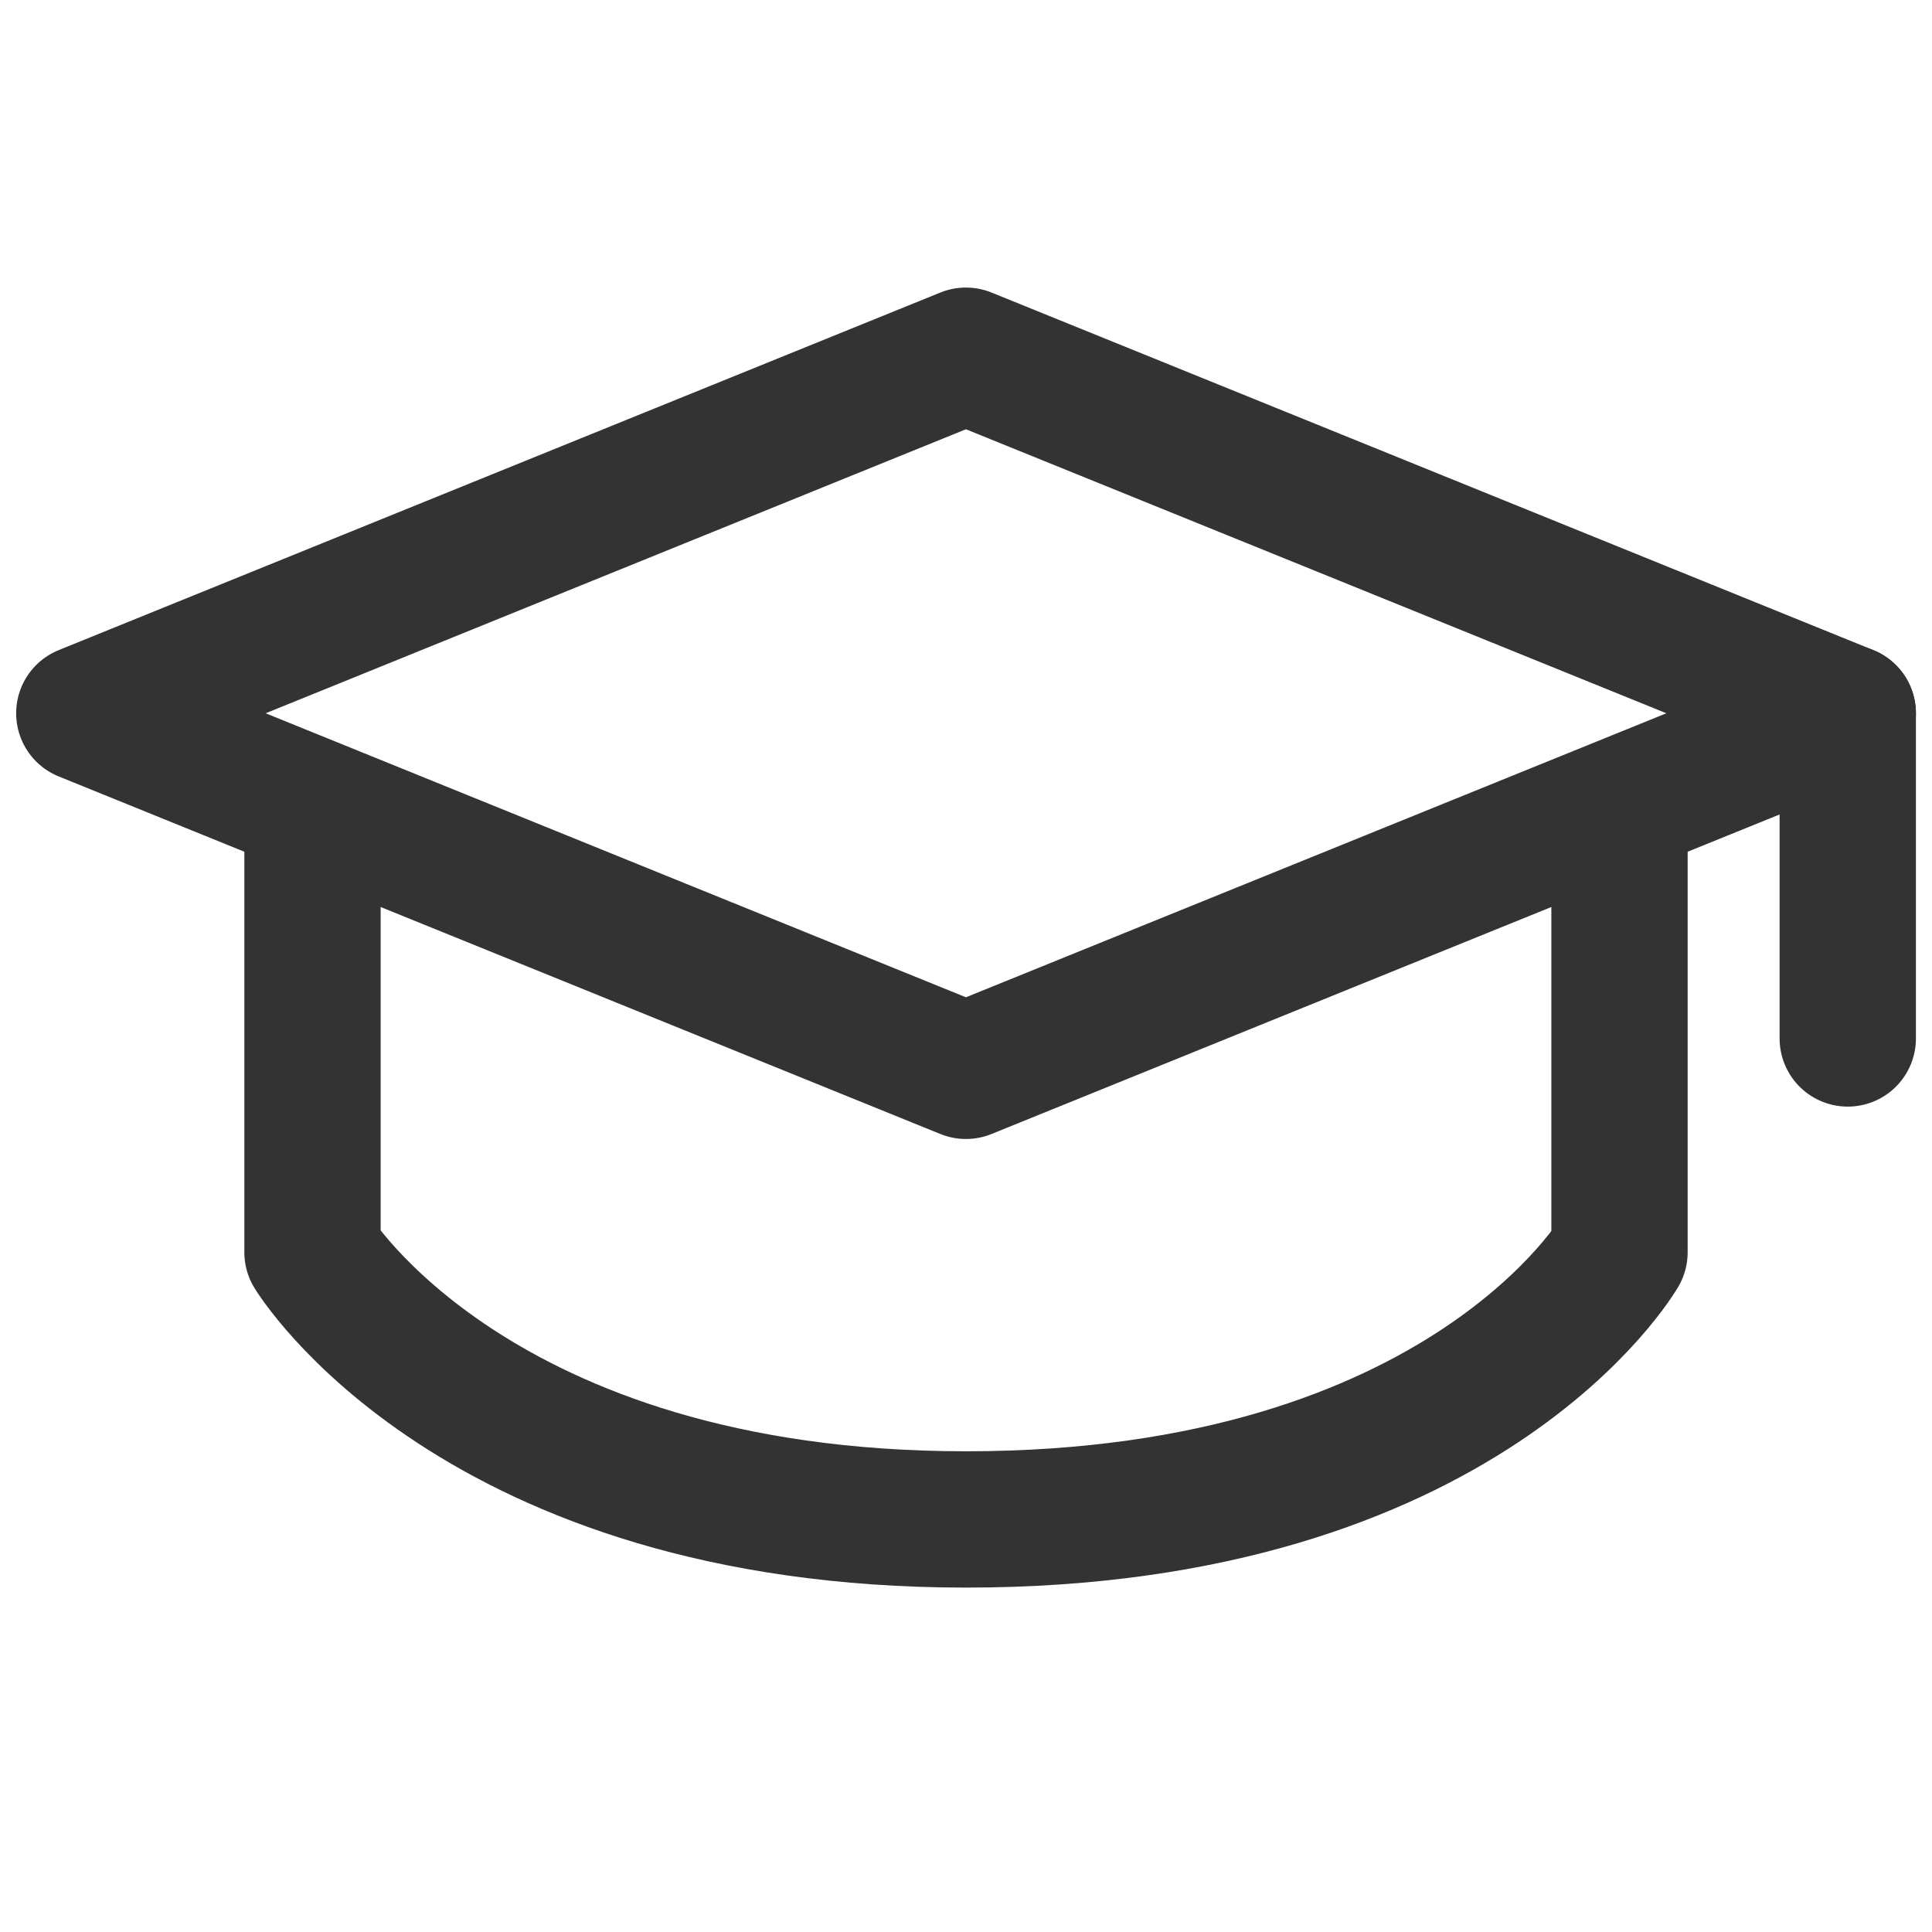
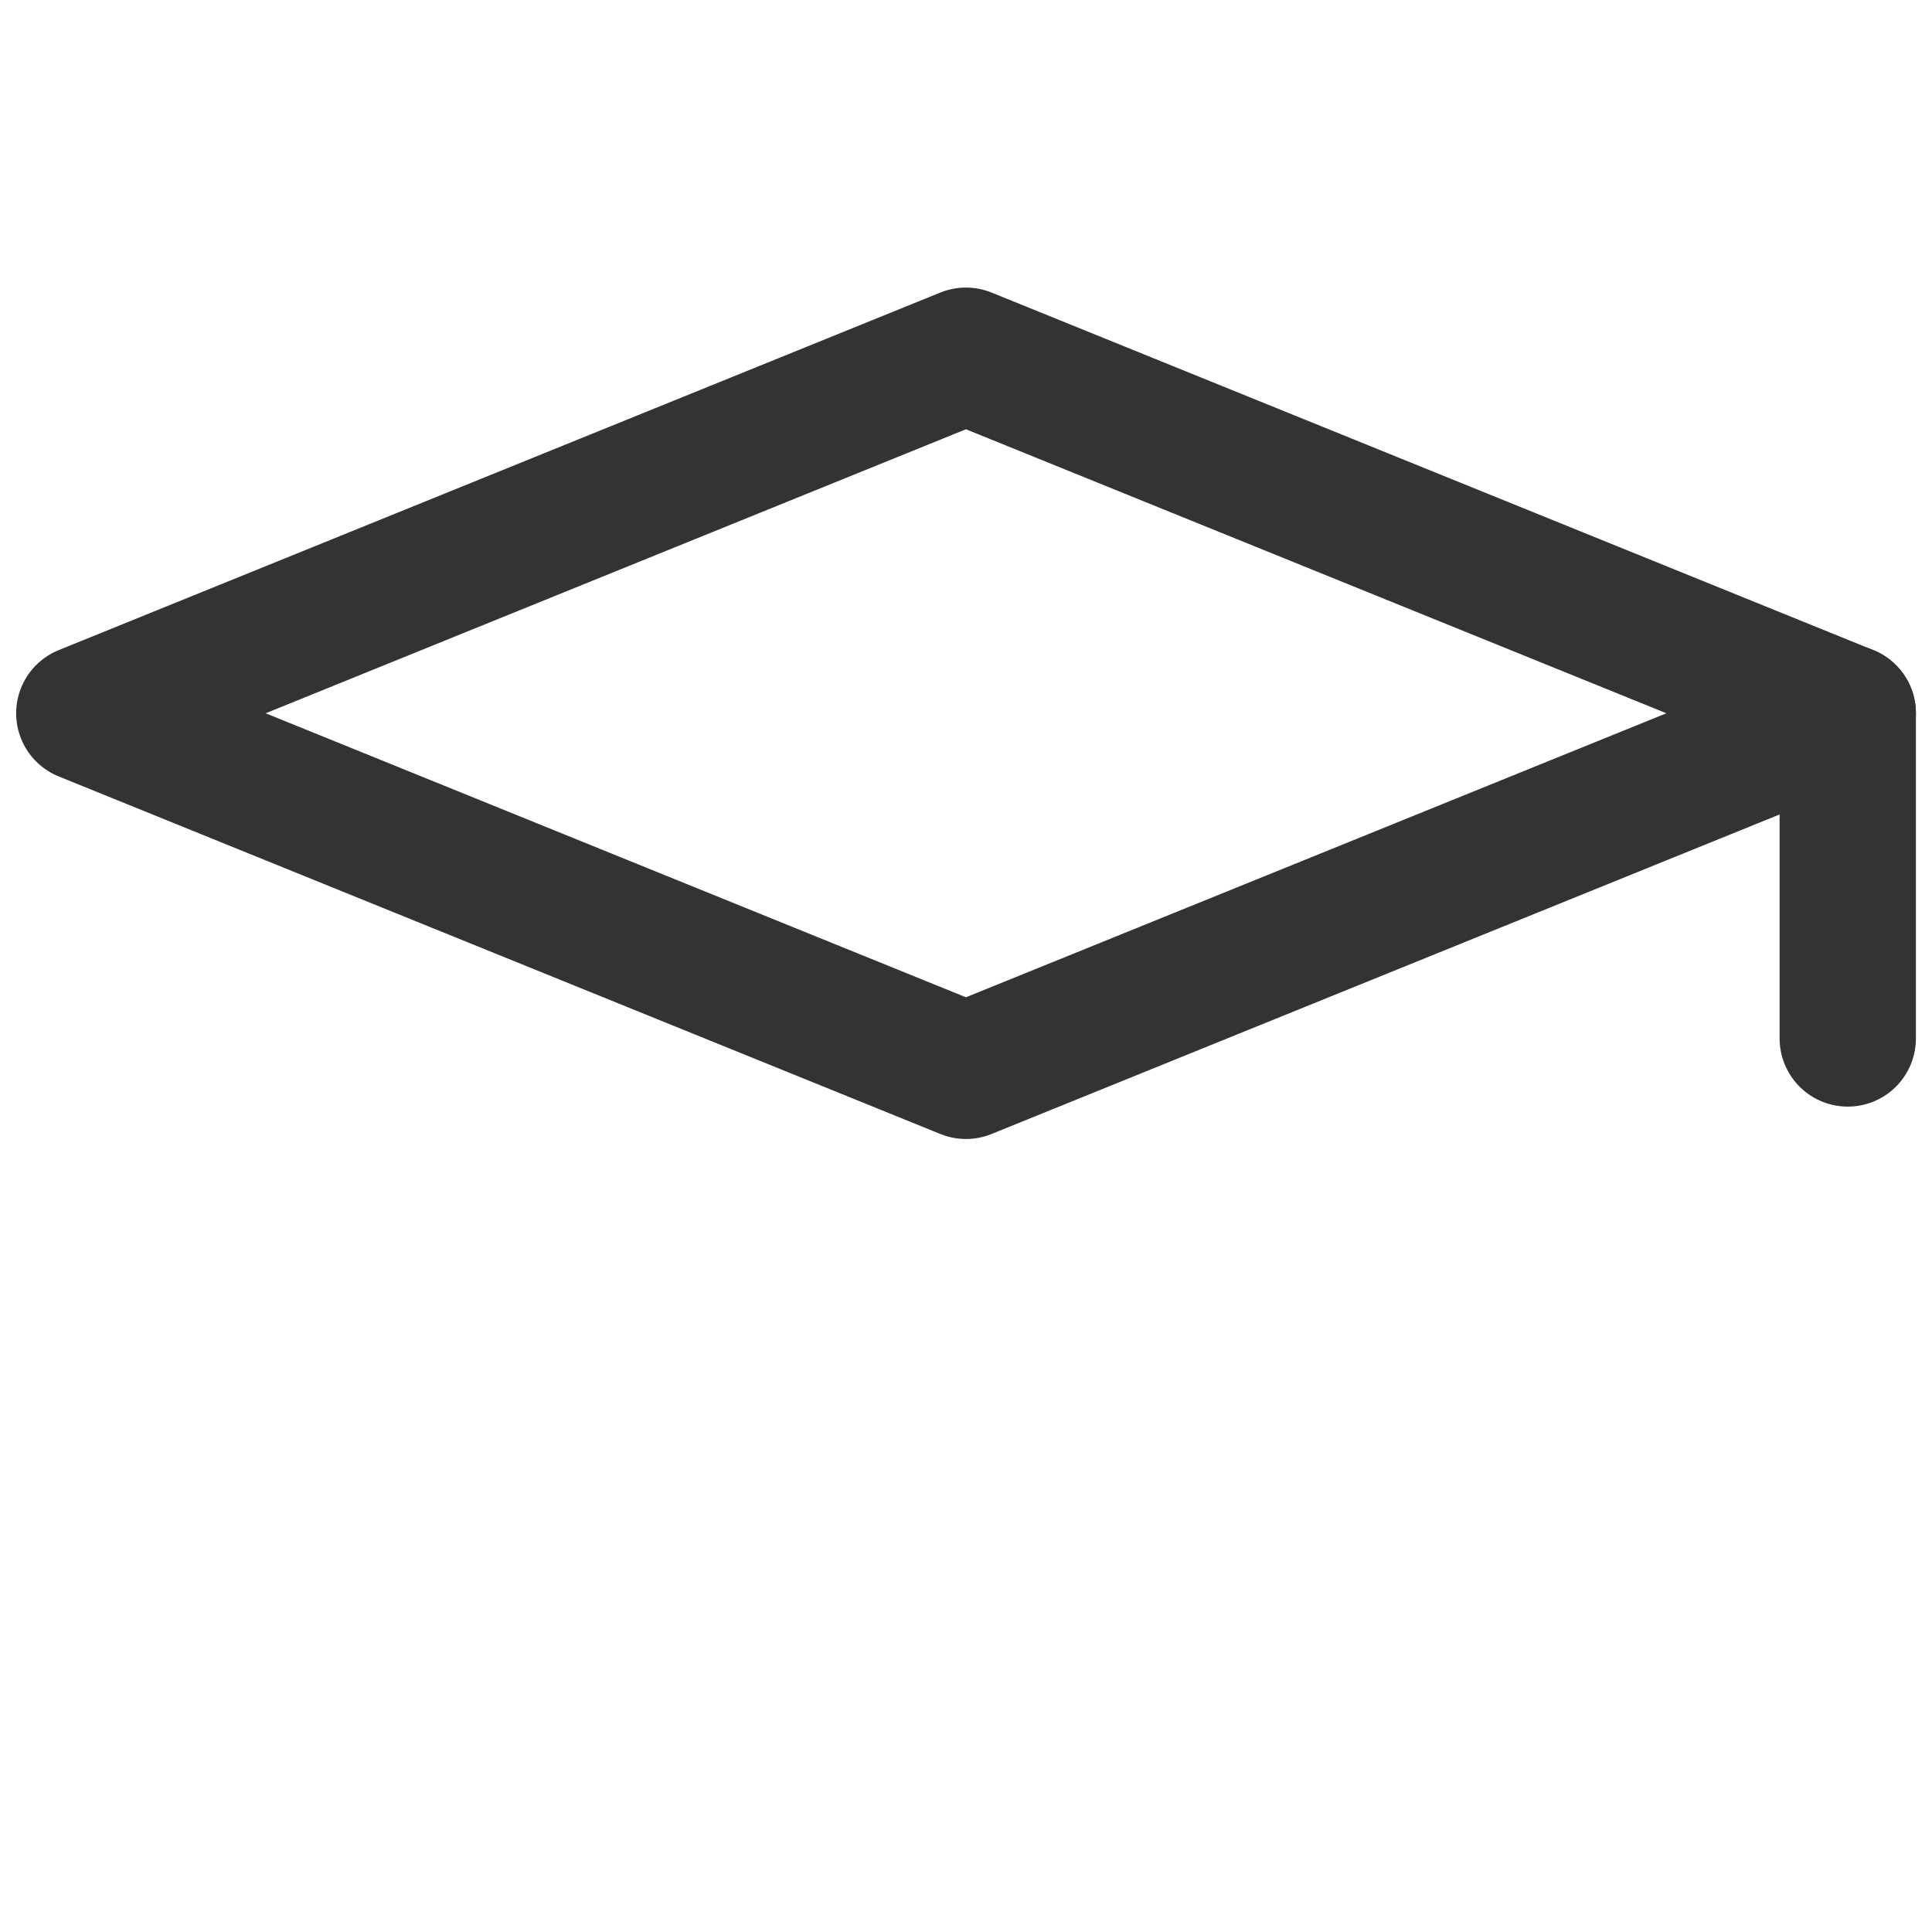
<svg xmlns="http://www.w3.org/2000/svg" version="1.1" id="Layer_1" x="0px" y="0px" width="28.346px" height="28.346px" viewBox="0 0 28.346 28.346" enable-background="new 0 0 28.346 28.346" xml:space="preserve">
  <polygon fill="none" stroke="#333333" stroke-width="2" stroke-linejoin="round" stroke-miterlimit="10" points="27.11,10.465   14.172,15.711 1.237,10.465 14.172,5.219 " />
-   <path fill="none" stroke="#333333" stroke-width="2" stroke-linejoin="round" stroke-miterlimit="10" d="M23.761,11.8v6.573  c0,0-2.26,3.92-9.588,3.92c-7.22,0-9.588-3.92-9.588-3.92V11.8" />
  <line fill="none" stroke="#333333" stroke-width="2" stroke-linecap="round" stroke-linejoin="round" stroke-miterlimit="10" x1="27.11" y1="10.465" x2="27.11" y2="15.236" />
</svg>